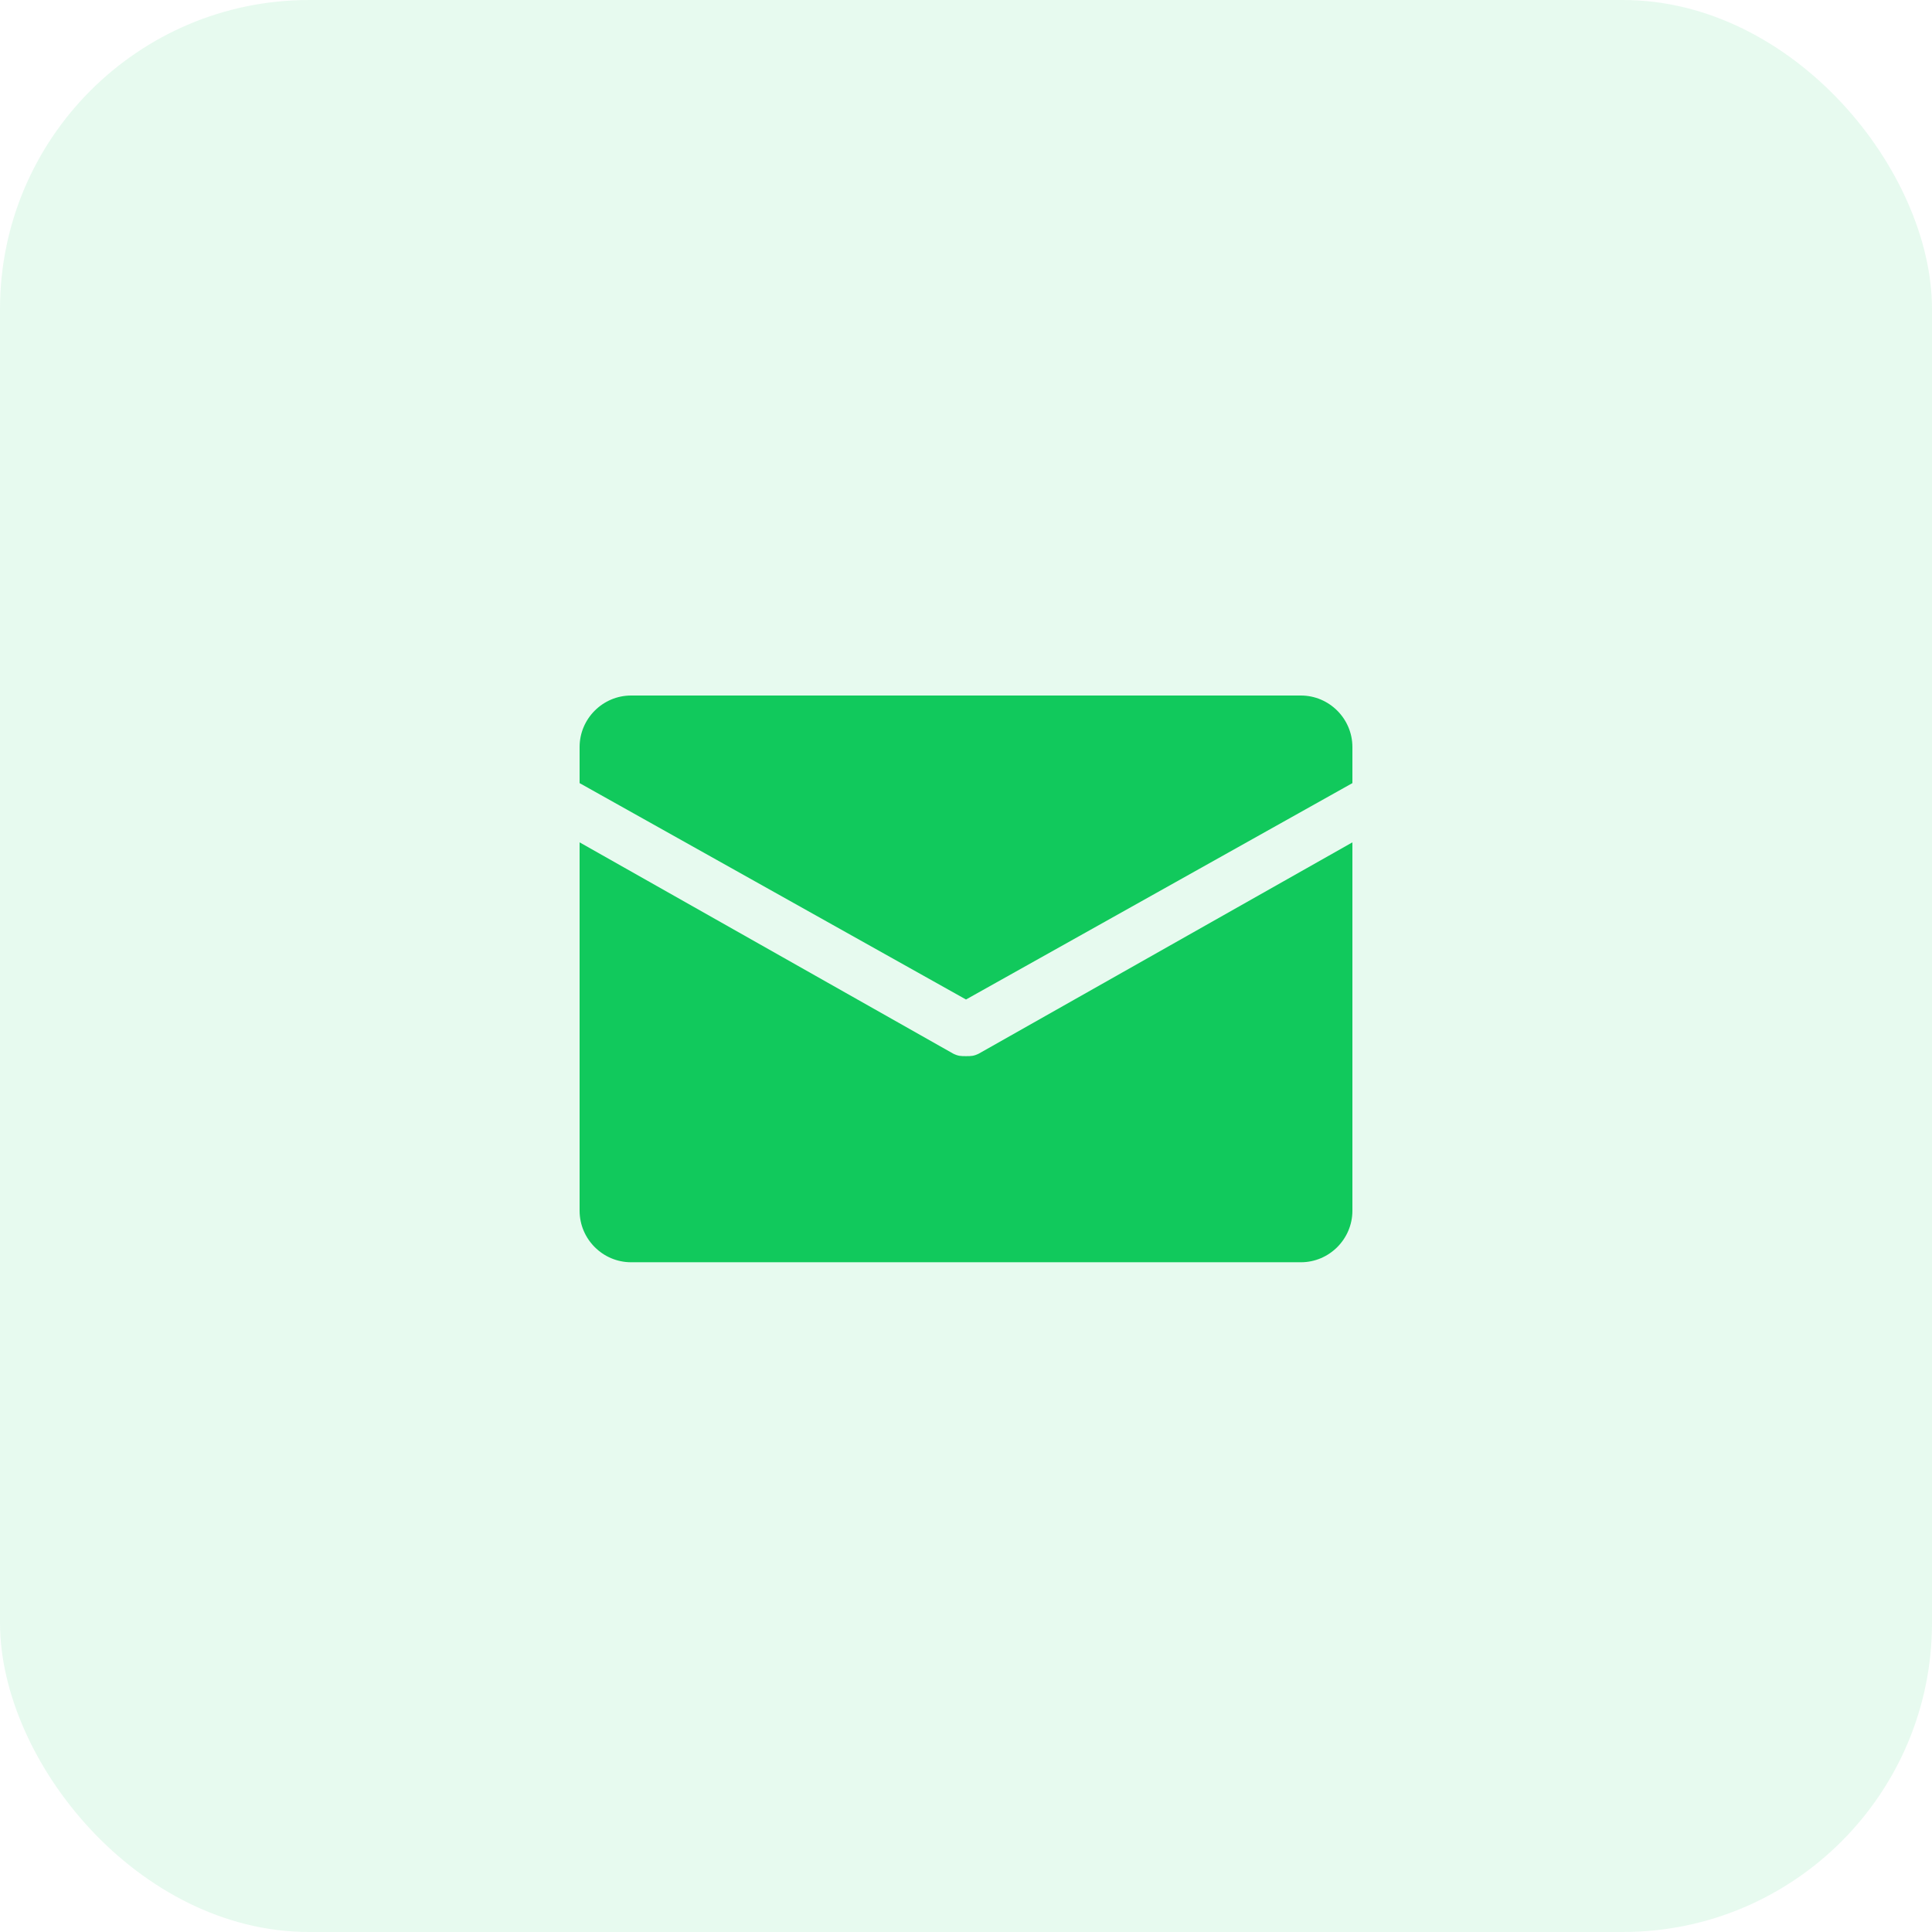
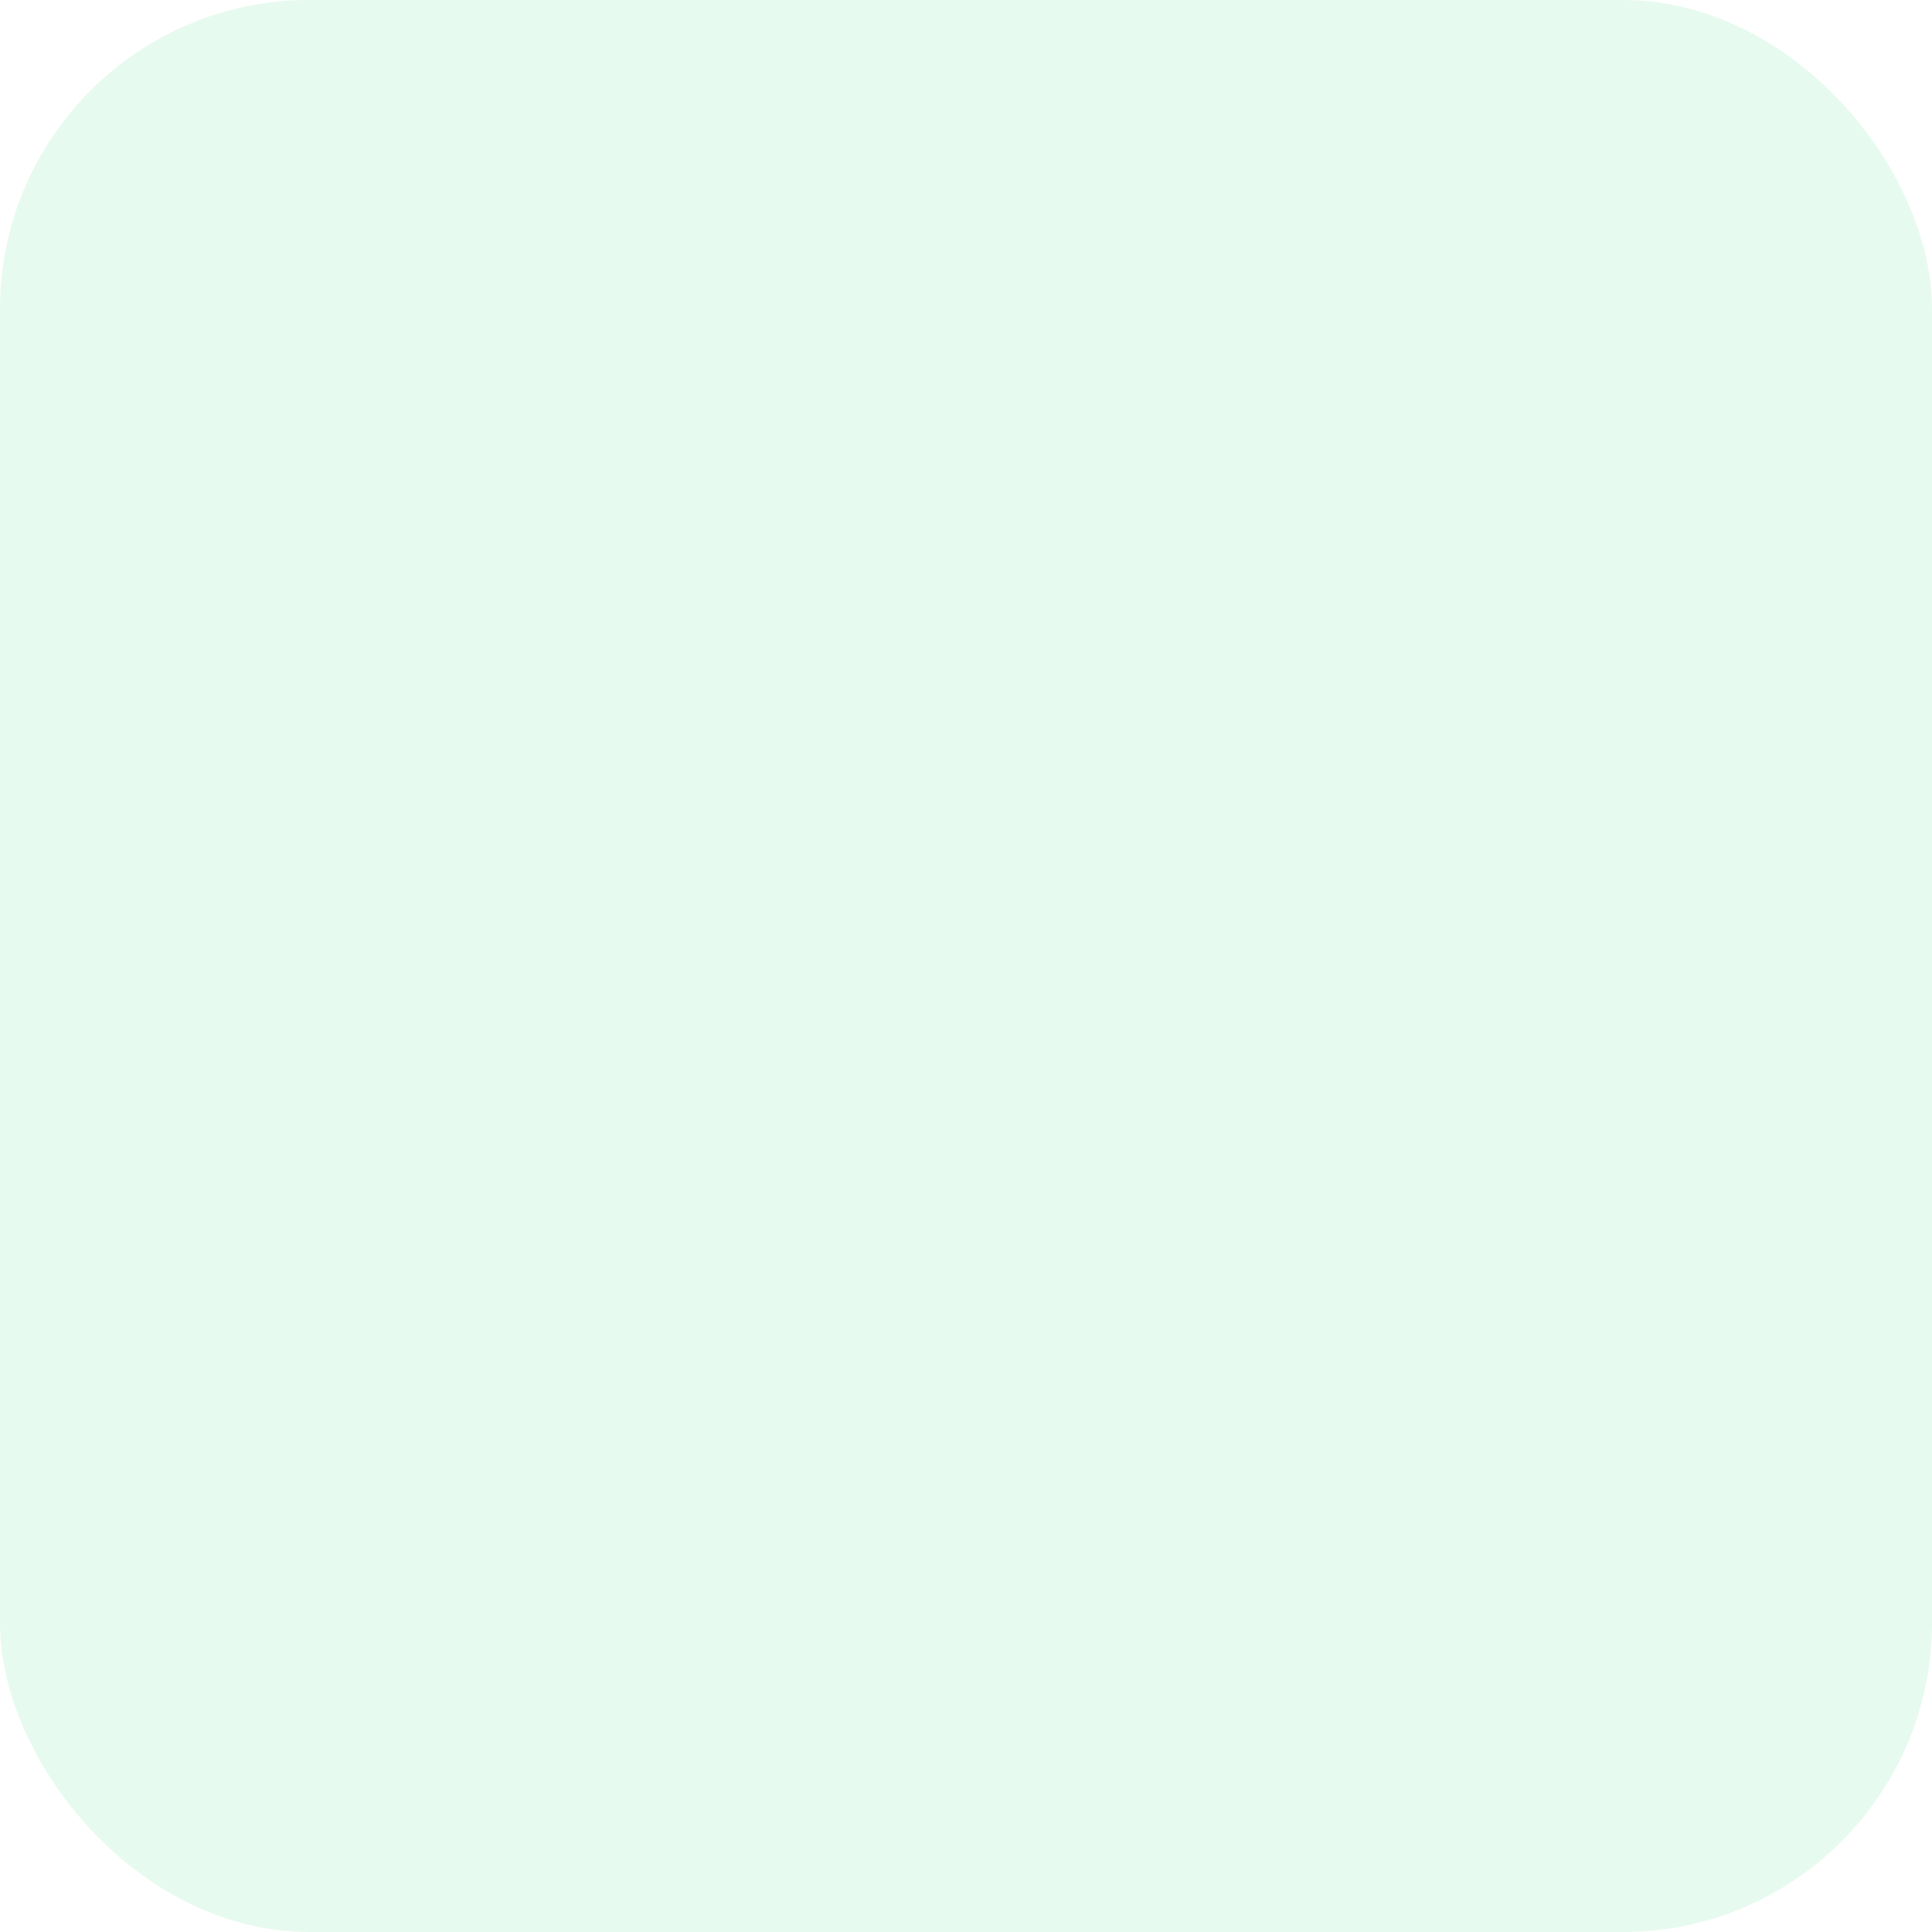
<svg xmlns="http://www.w3.org/2000/svg" width="50" height="50" viewBox="0 0 50 50" fill="none">
  <rect opacity="0.1" width="50" height="50" rx="8" fill="#11C95C" />
-   <path d="M33.667 18H16.333C15.6 18 15 18.6 15 19.333V20.267L25 25.867L35 20.267V19.333C35 18.6 34.4 18 33.667 18ZM25 27.333C24.867 27.333 24.8 27.333 24.667 27.267L15 21.8V31.333C15 32.067 15.6 32.667 16.333 32.667H33.667C34.4 32.667 35 32.067 35 31.333V21.8L25.333 27.267C25.2 27.333 25.133 27.333 25 27.333Z" fill="#11C95C" />
</svg>